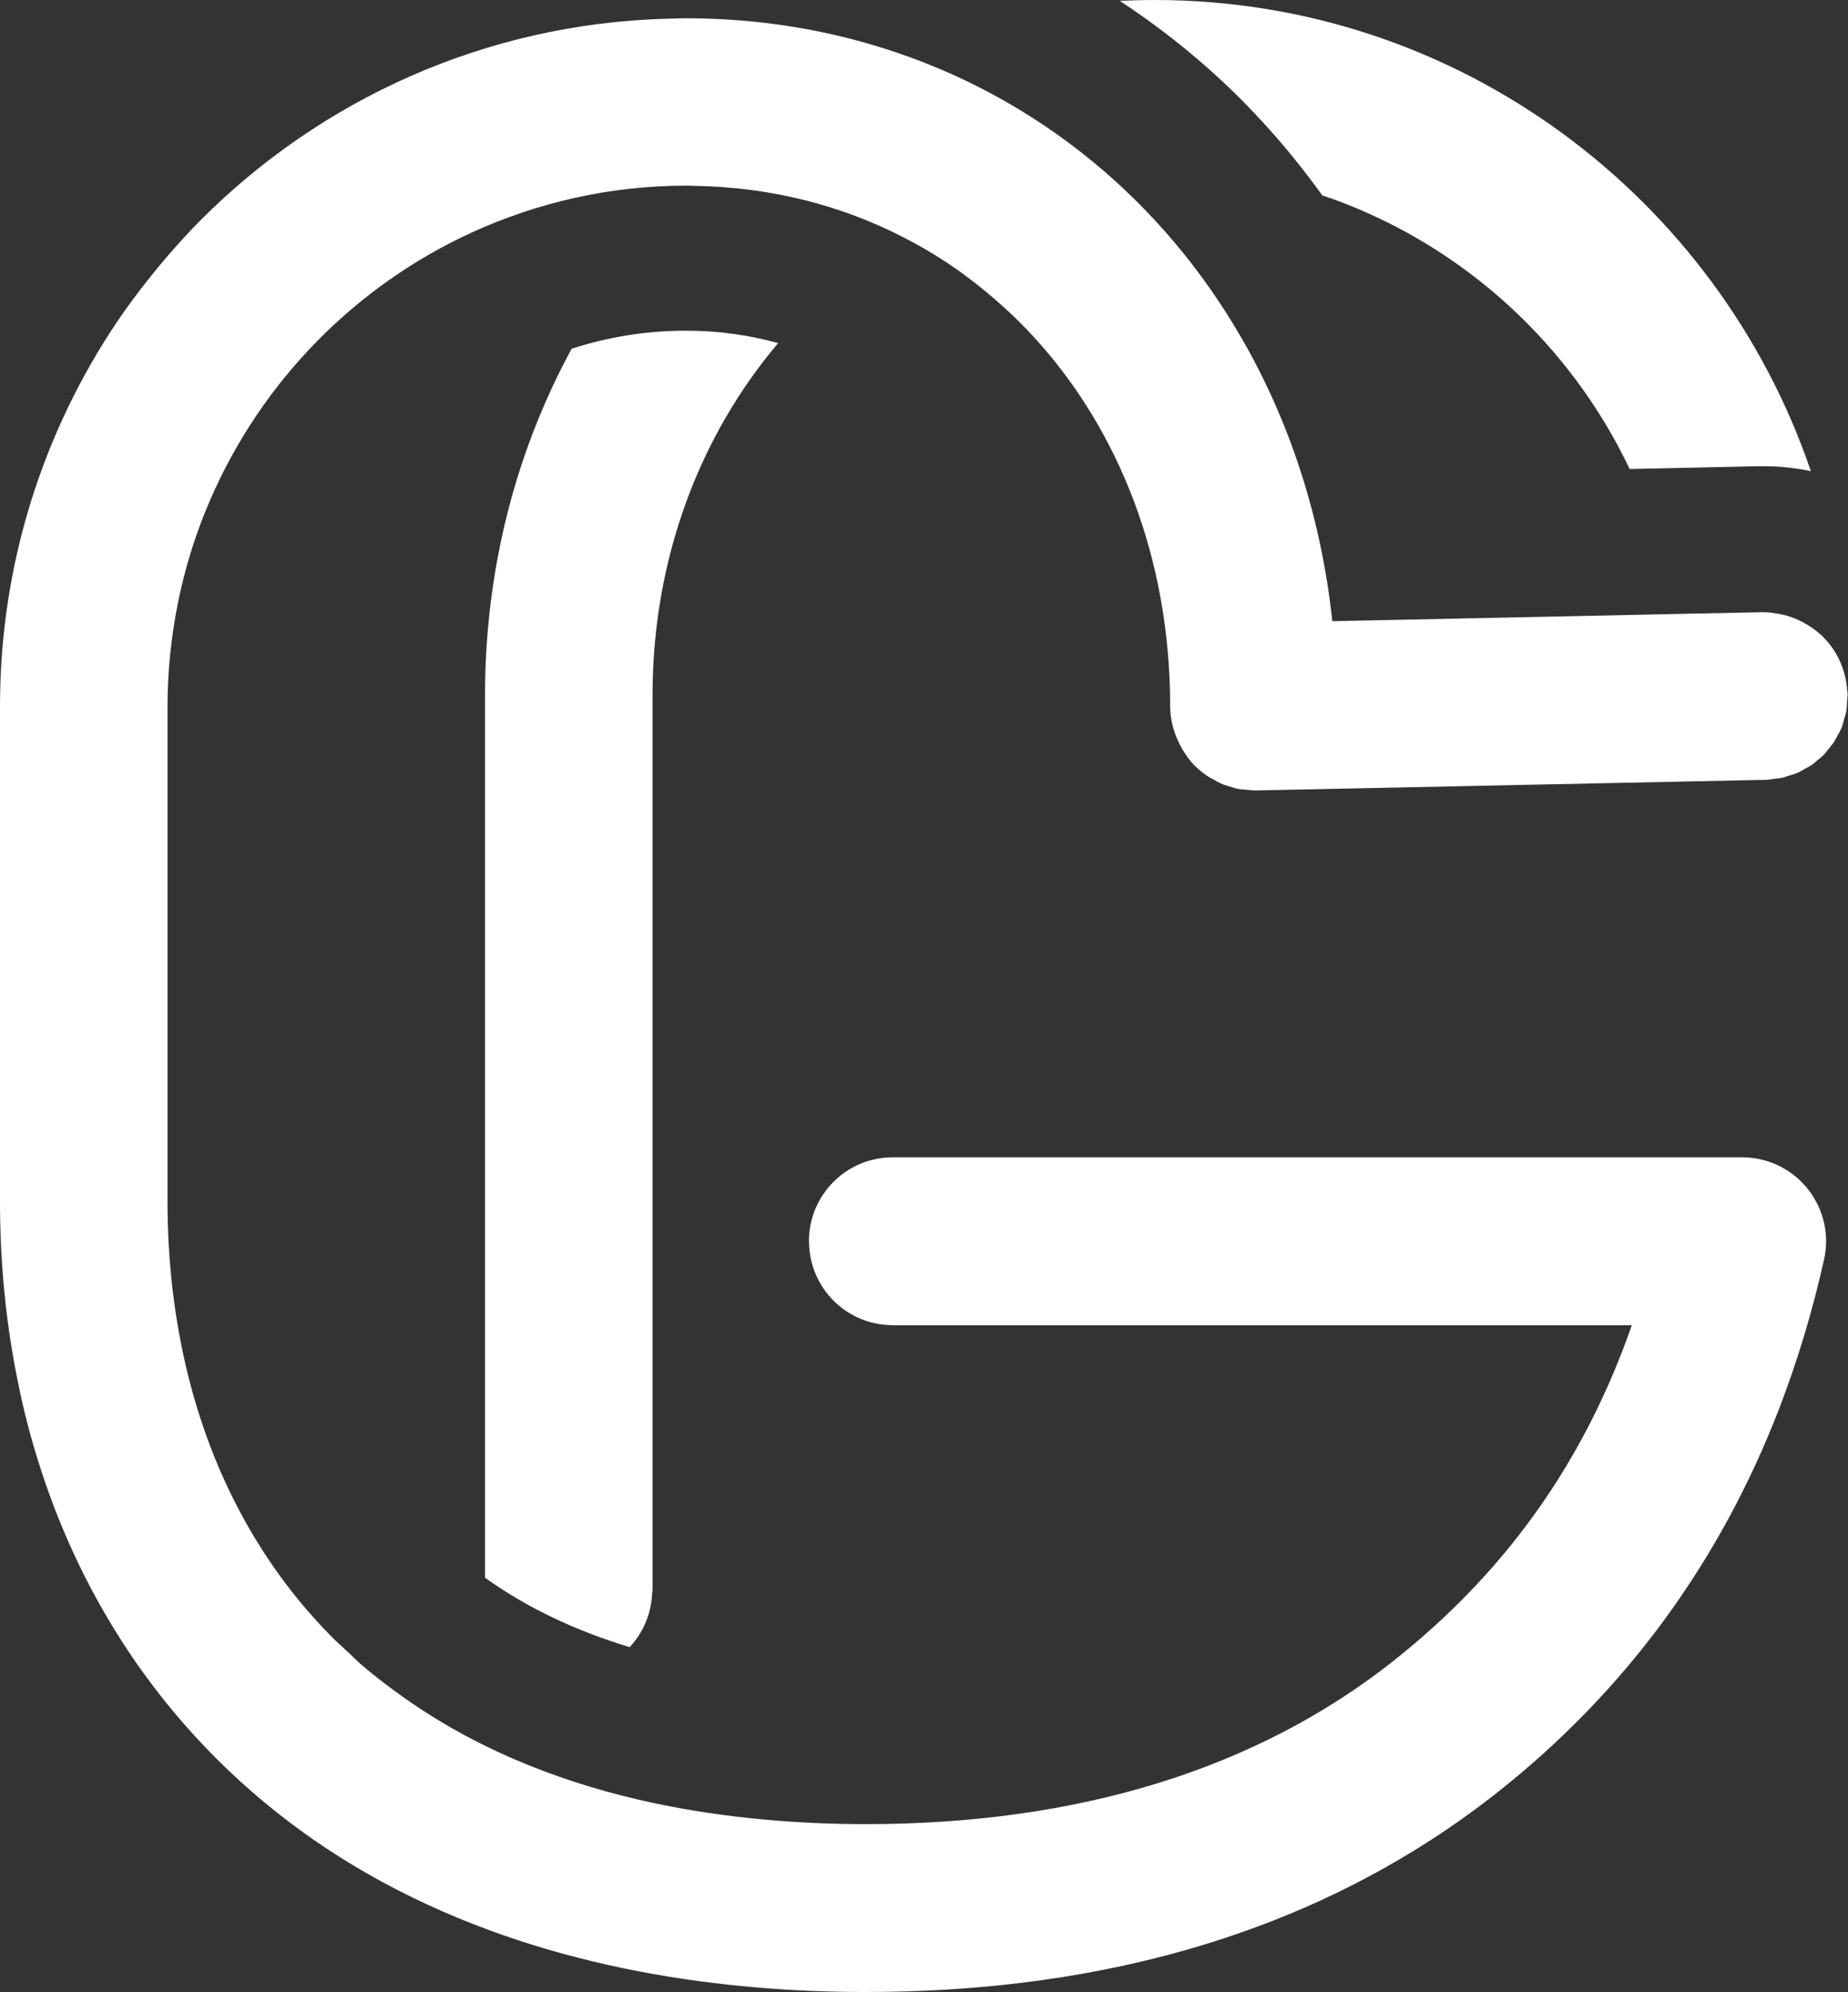
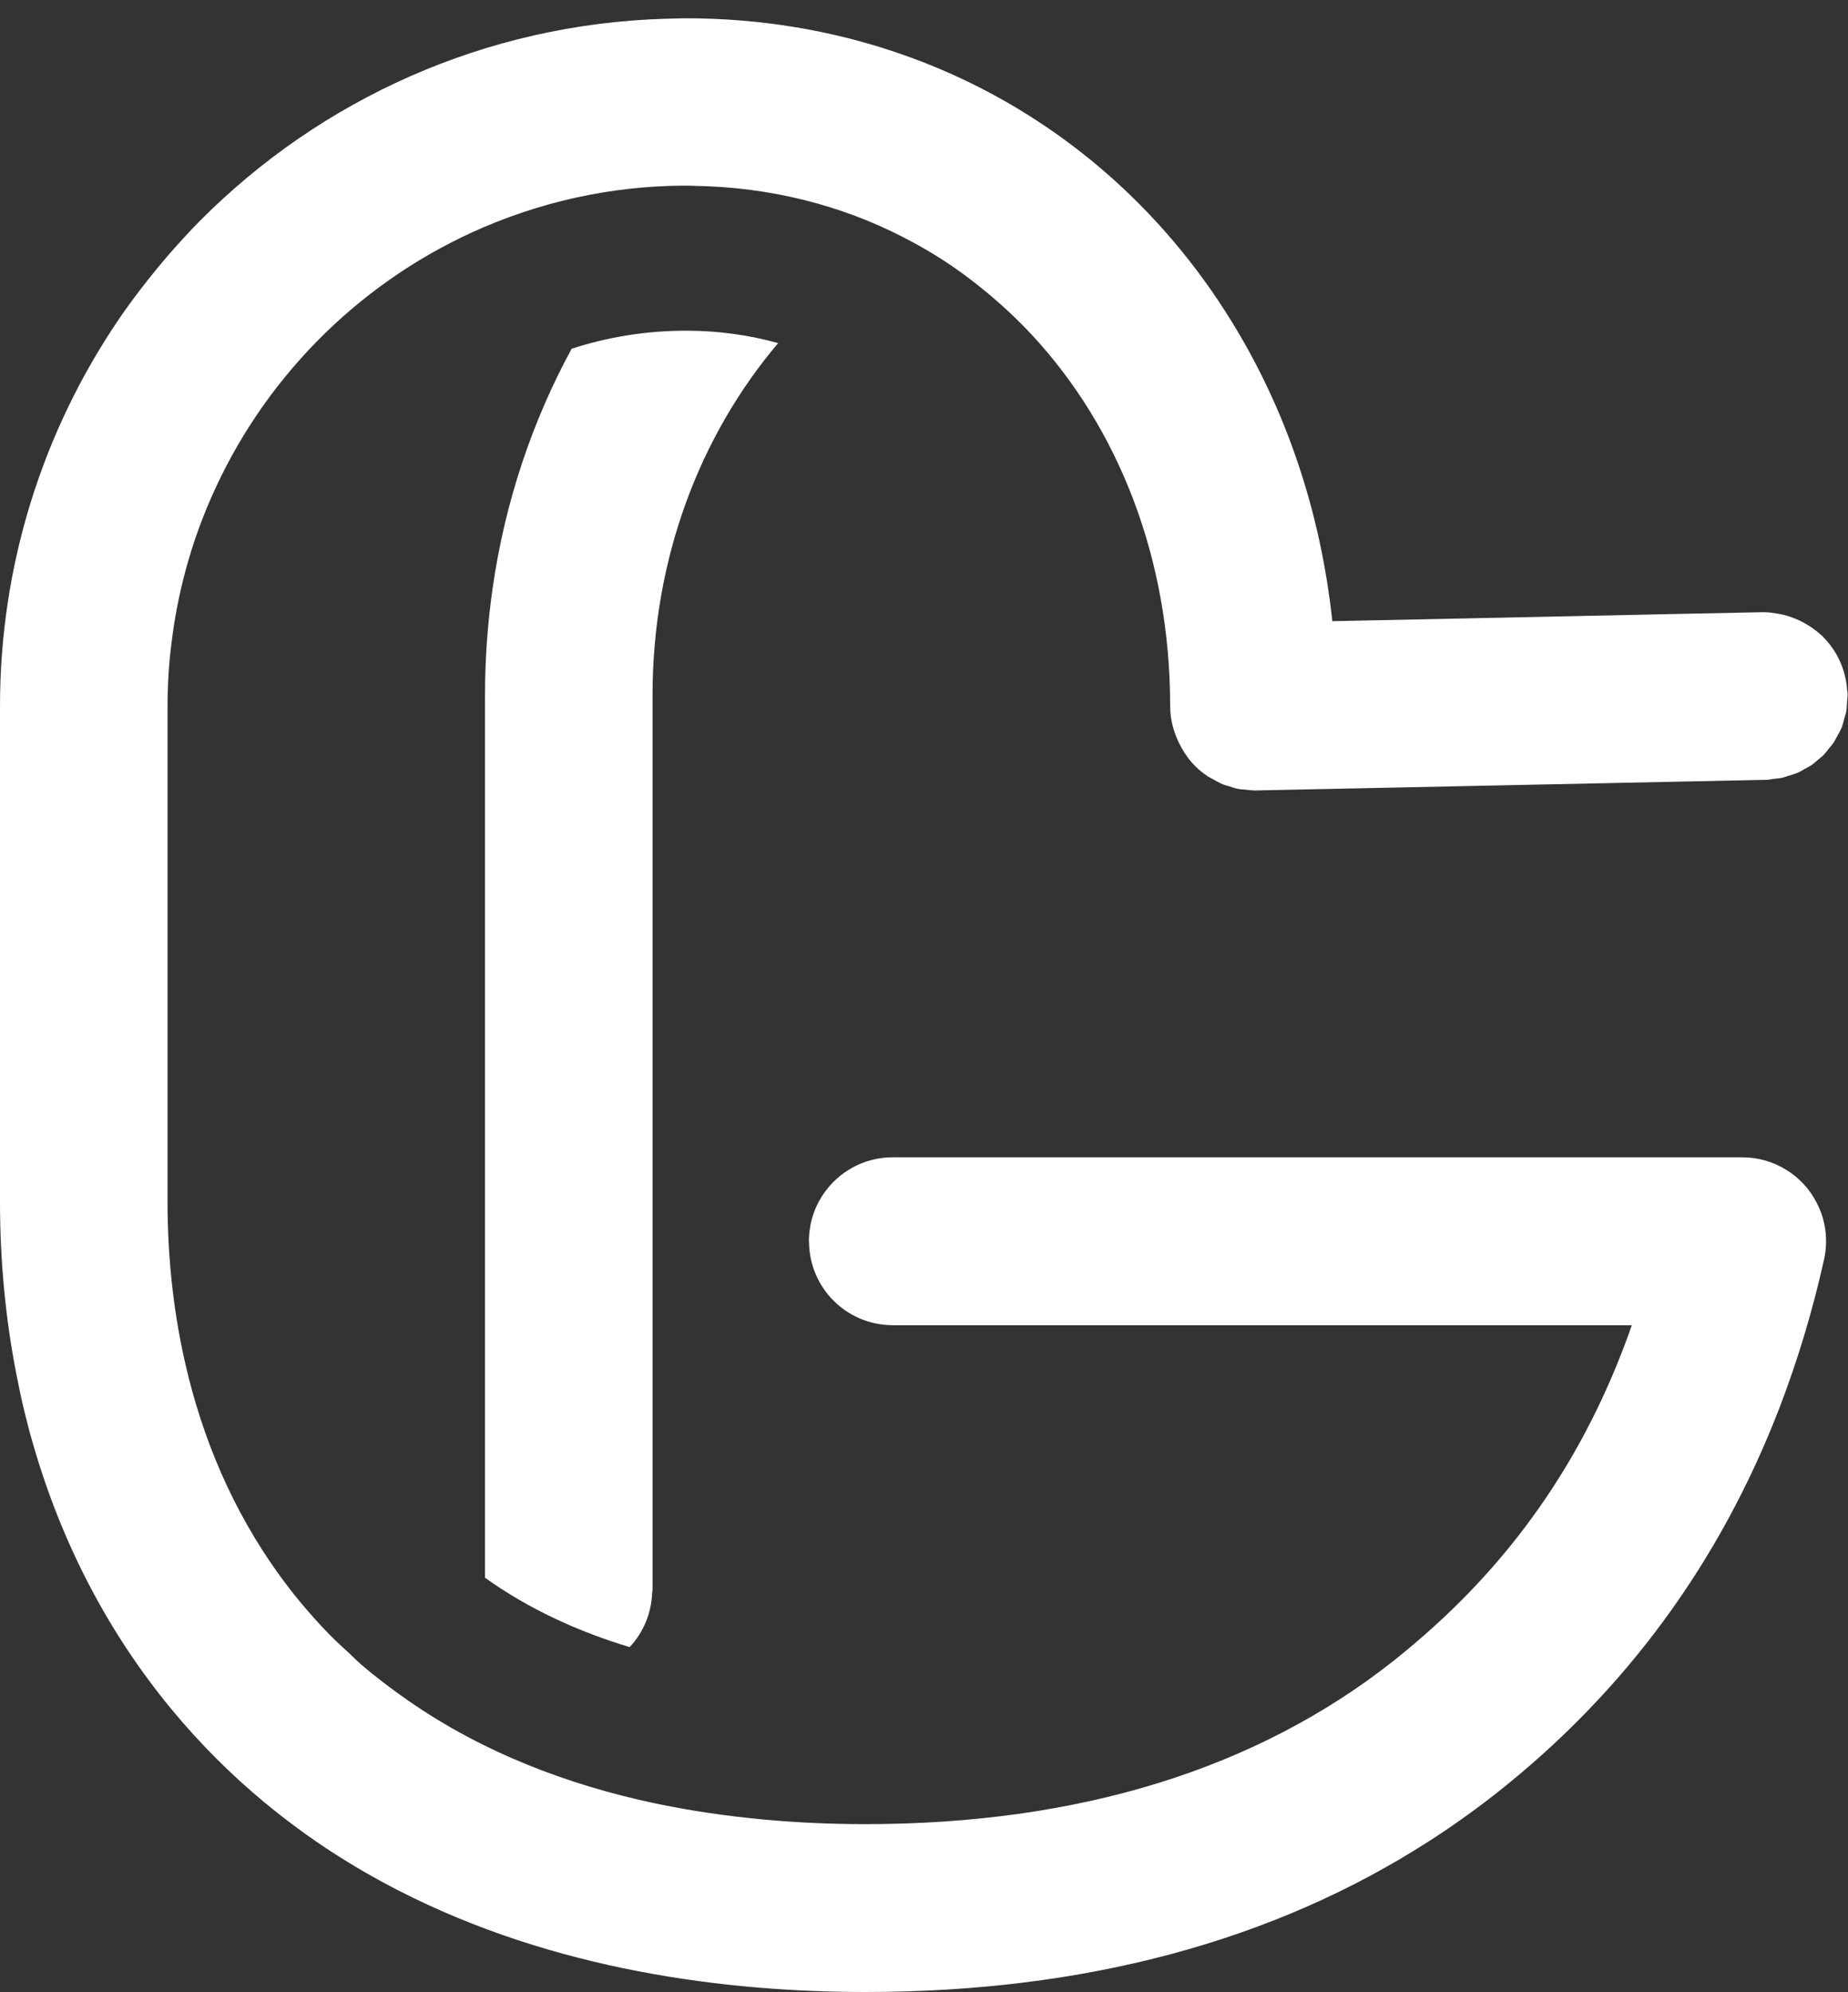
<svg xmlns="http://www.w3.org/2000/svg" width="64" height="69" viewBox="0 0 64 69" fill="none">
  <rect x="0" y="0" width="64" height="69" fill="#333333" stroke="none" />
  <g id="Isolation_Mode" clip-path="url(#clip0_9903_7206)">
    <path id="Vector" d="M19.795 12.082C18.434 14.585 17.49 17.378 17.061 20.369C16.888 21.577 16.797 22.819 16.797 24.085V54.644C18.327 55.74 20.042 56.514 21.807 57.048C22.269 56.551 22.557 55.897 22.586 55.173C22.586 55.136 22.599 55.103 22.599 55.066V24.085C22.599 19.352 24.231 15.094 26.949 11.883C25.947 11.606 24.883 11.453 23.765 11.453C22.38 11.453 21.048 11.672 19.799 12.078L19.795 12.082Z" fill="white" />
-     <path id="Vector_2" d="M45.799 6.773C45.935 6.818 46.072 6.864 46.208 6.91C50.71 8.556 54.393 11.937 56.438 16.244L60.912 16.148C60.974 16.148 61.04 16.148 61.106 16.148C61.658 16.148 62.194 16.21 62.714 16.318C59.485 6.839 50.525 0 39.993 0C39.585 0 39.185 0.012 38.781 0.029C40.043 0.861 41.243 1.796 42.36 2.842C43.63 4.034 44.777 5.354 45.799 6.773Z" fill="white" />
    <path id="Vector_3" d="M5.781 8.895C5.554 9.156 5.336 9.425 5.121 9.694C4.754 10.161 4.396 10.637 4.062 11.134C1.501 14.94 0 19.529 0 24.456V41.622C0 43.666 0.19 45.648 0.557 47.543C0.647 48.006 0.742 48.47 0.854 48.921C0.948 49.306 1.047 49.686 1.159 50.063C2.144 53.46 3.744 56.538 5.925 59.182C6.932 60.402 8.016 61.478 9.158 62.425C9.253 62.504 9.344 62.578 9.439 62.653C10.102 63.187 10.783 63.683 11.48 64.134C12.23 64.622 12.993 65.061 13.772 65.462C19.211 68.259 25.194 68.992 29.973 68.992C37.556 68.992 44.113 67.233 49.506 63.758C49.535 63.737 49.568 63.72 49.597 63.7C50.368 63.199 51.118 62.661 51.844 62.09C56.297 58.574 59.567 54.105 61.625 48.764C62.252 47.129 62.771 45.416 63.171 43.621C63.221 43.406 63.241 43.186 63.241 42.971C63.241 42.45 63.093 41.941 62.825 41.494C62.759 41.382 62.685 41.275 62.602 41.171C62.396 40.915 62.149 40.696 61.876 40.526C61.423 40.24 60.891 40.083 60.343 40.083H30.913C29.912 40.083 29.029 40.592 28.509 41.366C28.196 41.829 28.015 42.388 28.015 42.992C28.015 43.008 28.019 43.029 28.019 43.046C28.048 44.61 29.301 45.867 30.86 45.896C30.876 45.896 30.897 45.901 30.913 45.901H56.512C55.073 50.026 52.821 53.46 49.7 56.298C49.238 56.72 48.76 57.125 48.261 57.523C43.511 61.275 37.358 63.178 29.973 63.178C27.738 63.178 25.194 62.992 22.609 62.442C19.698 61.817 16.741 60.717 14.115 58.884C13.562 58.499 13.018 58.089 12.494 57.638C12.362 57.523 12.238 57.394 12.111 57.274C11.876 57.059 11.64 56.848 11.414 56.616C11.063 56.257 10.725 55.88 10.395 55.483C6.598 50.878 5.802 45.404 5.802 41.627V24.46C5.802 23.881 5.831 23.314 5.884 22.747C5.897 22.627 5.909 22.507 5.925 22.387C6.132 20.592 6.598 18.875 7.294 17.282C9.067 13.202 12.3 9.905 16.333 8.055C18.601 7.017 21.12 6.429 23.772 6.429C23.875 6.429 23.974 6.434 24.077 6.438C26.691 6.483 29.128 7.108 31.276 8.213C31.726 8.444 32.167 8.693 32.592 8.966C32.6 8.97 32.608 8.978 32.617 8.982C33.161 9.33 33.676 9.714 34.175 10.128C34.732 10.592 35.264 11.088 35.758 11.622C38.736 14.841 40.525 19.338 40.525 24.46C40.525 24.973 40.674 25.466 40.921 25.904C41.053 26.132 41.202 26.351 41.395 26.537C41.531 26.674 41.68 26.79 41.841 26.897C41.89 26.93 41.948 26.951 42.001 26.984C42.113 27.046 42.224 27.112 42.34 27.162C42.41 27.191 42.48 27.203 42.55 27.228C42.657 27.261 42.768 27.303 42.88 27.323C42.958 27.34 43.041 27.34 43.119 27.348C43.238 27.361 43.358 27.377 43.482 27.377L53.811 27.162L61.167 27.009C61.258 27.009 61.34 26.988 61.427 26.976C61.522 26.963 61.621 26.959 61.716 26.939C61.778 26.926 61.831 26.905 61.889 26.885C61.922 26.872 61.955 26.864 61.988 26.856C62.078 26.827 62.169 26.802 62.256 26.765C62.342 26.728 62.417 26.678 62.499 26.633C62.581 26.587 62.664 26.546 62.742 26.496C62.817 26.442 62.883 26.38 62.953 26.322C63.023 26.26 63.101 26.206 63.163 26.14C63.225 26.074 63.278 26.004 63.332 25.933C63.39 25.859 63.456 25.788 63.509 25.71C63.526 25.685 63.538 25.656 63.555 25.627C63.584 25.573 63.612 25.52 63.641 25.47C63.687 25.387 63.736 25.304 63.773 25.217C63.81 25.131 63.831 25.04 63.856 24.948C63.856 24.948 63.856 24.948 63.856 24.94C63.88 24.849 63.913 24.762 63.934 24.671C63.938 24.646 63.942 24.617 63.946 24.589C63.959 24.518 63.959 24.444 63.963 24.373C63.963 24.373 63.963 24.369 63.963 24.365C63.967 24.299 63.975 24.229 63.979 24.162C63.979 24.129 63.988 24.096 63.988 24.063C63.988 24.063 63.988 24.055 63.988 24.051C63.988 24.047 63.988 24.042 63.988 24.042C63.988 23.993 63.975 23.951 63.971 23.906C63.922 23.19 63.621 22.545 63.146 22.069C63.134 22.056 63.126 22.044 63.118 22.032C63.093 22.007 63.06 21.99 63.035 21.965C62.858 21.804 62.66 21.668 62.446 21.556C62.165 21.407 61.864 21.299 61.538 21.25C61.39 21.225 61.245 21.204 61.089 21.204C61.068 21.204 61.048 21.204 61.027 21.204L57.967 21.266L52.891 21.374L46.141 21.514C45.729 17.663 44.513 14.15 42.661 11.146C41.445 9.168 39.956 7.414 38.237 5.929C36.146 4.125 33.721 2.722 31.041 1.816C28.773 1.047 26.324 0.633 23.747 0.633C23.52 0.633 23.297 0.645 23.071 0.649C16.787 0.827 11.104 3.455 6.948 7.625C6.536 8.039 6.144 8.473 5.76 8.916L5.781 8.895Z" fill="white" />
  </g>
  <defs>
    <clipPath id="clip0_9903_7206">
      <rect width="64" height="69" fill="white" />
    </clipPath>
  </defs>
</svg>